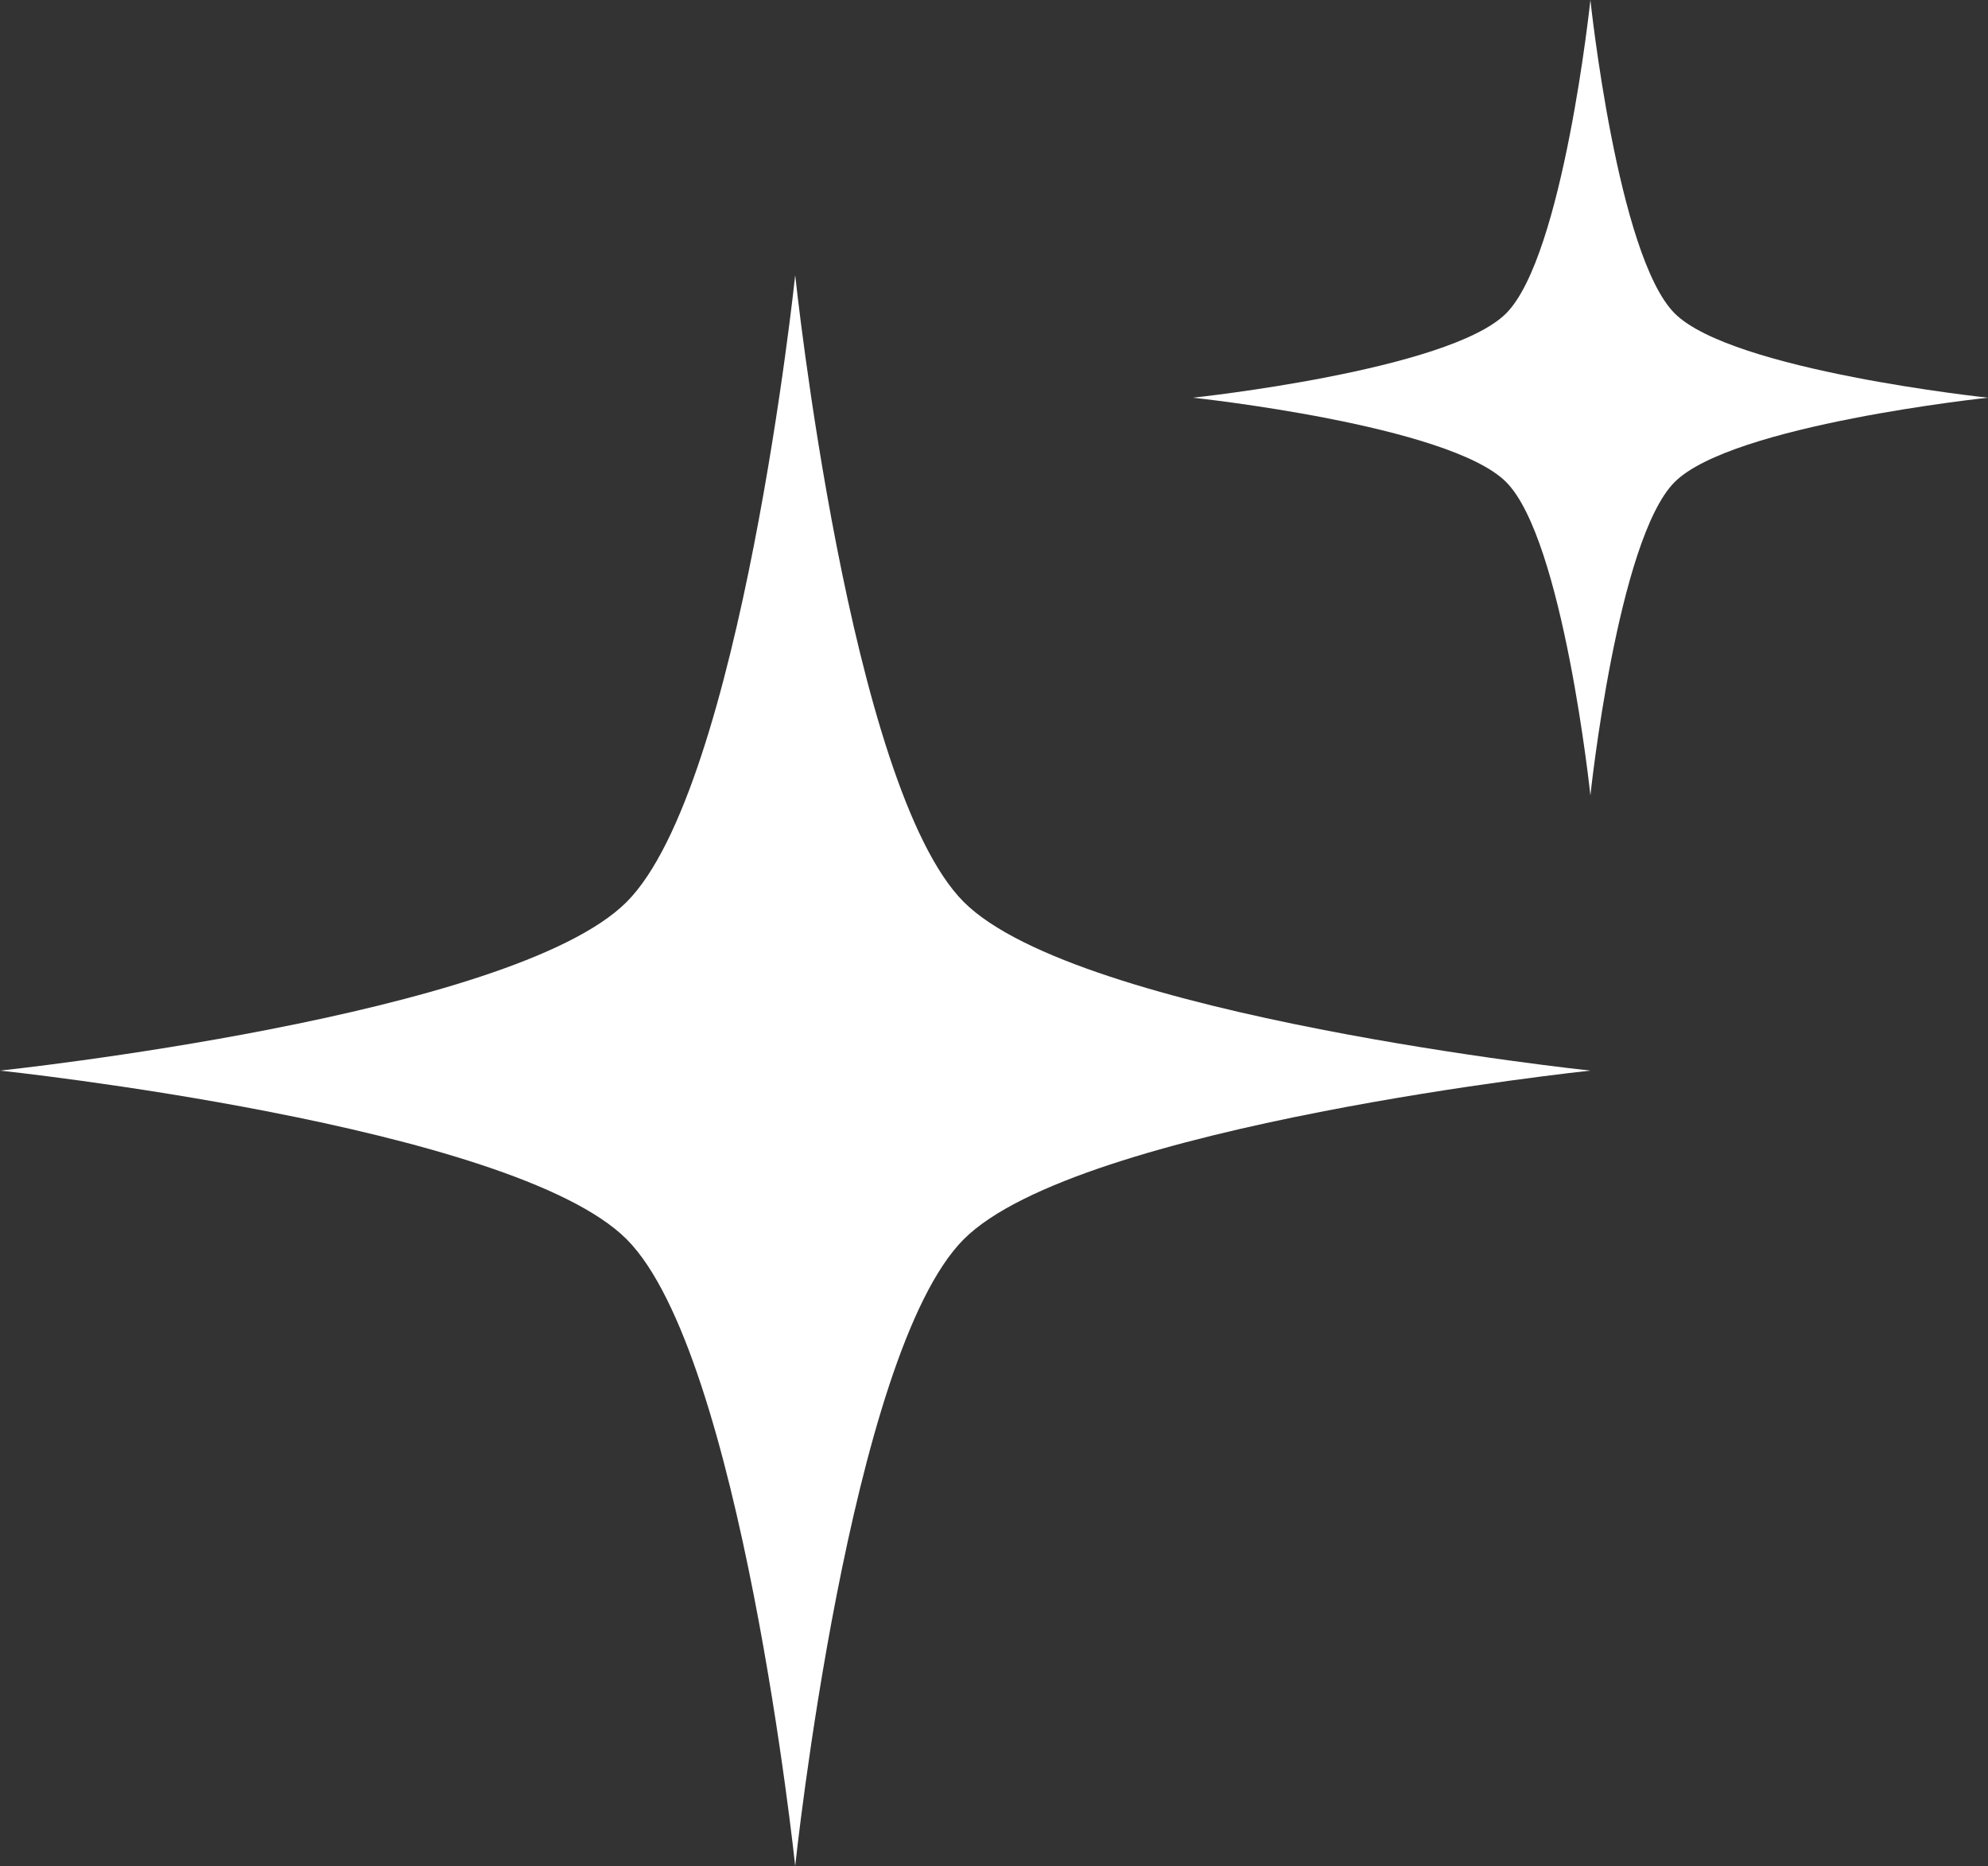
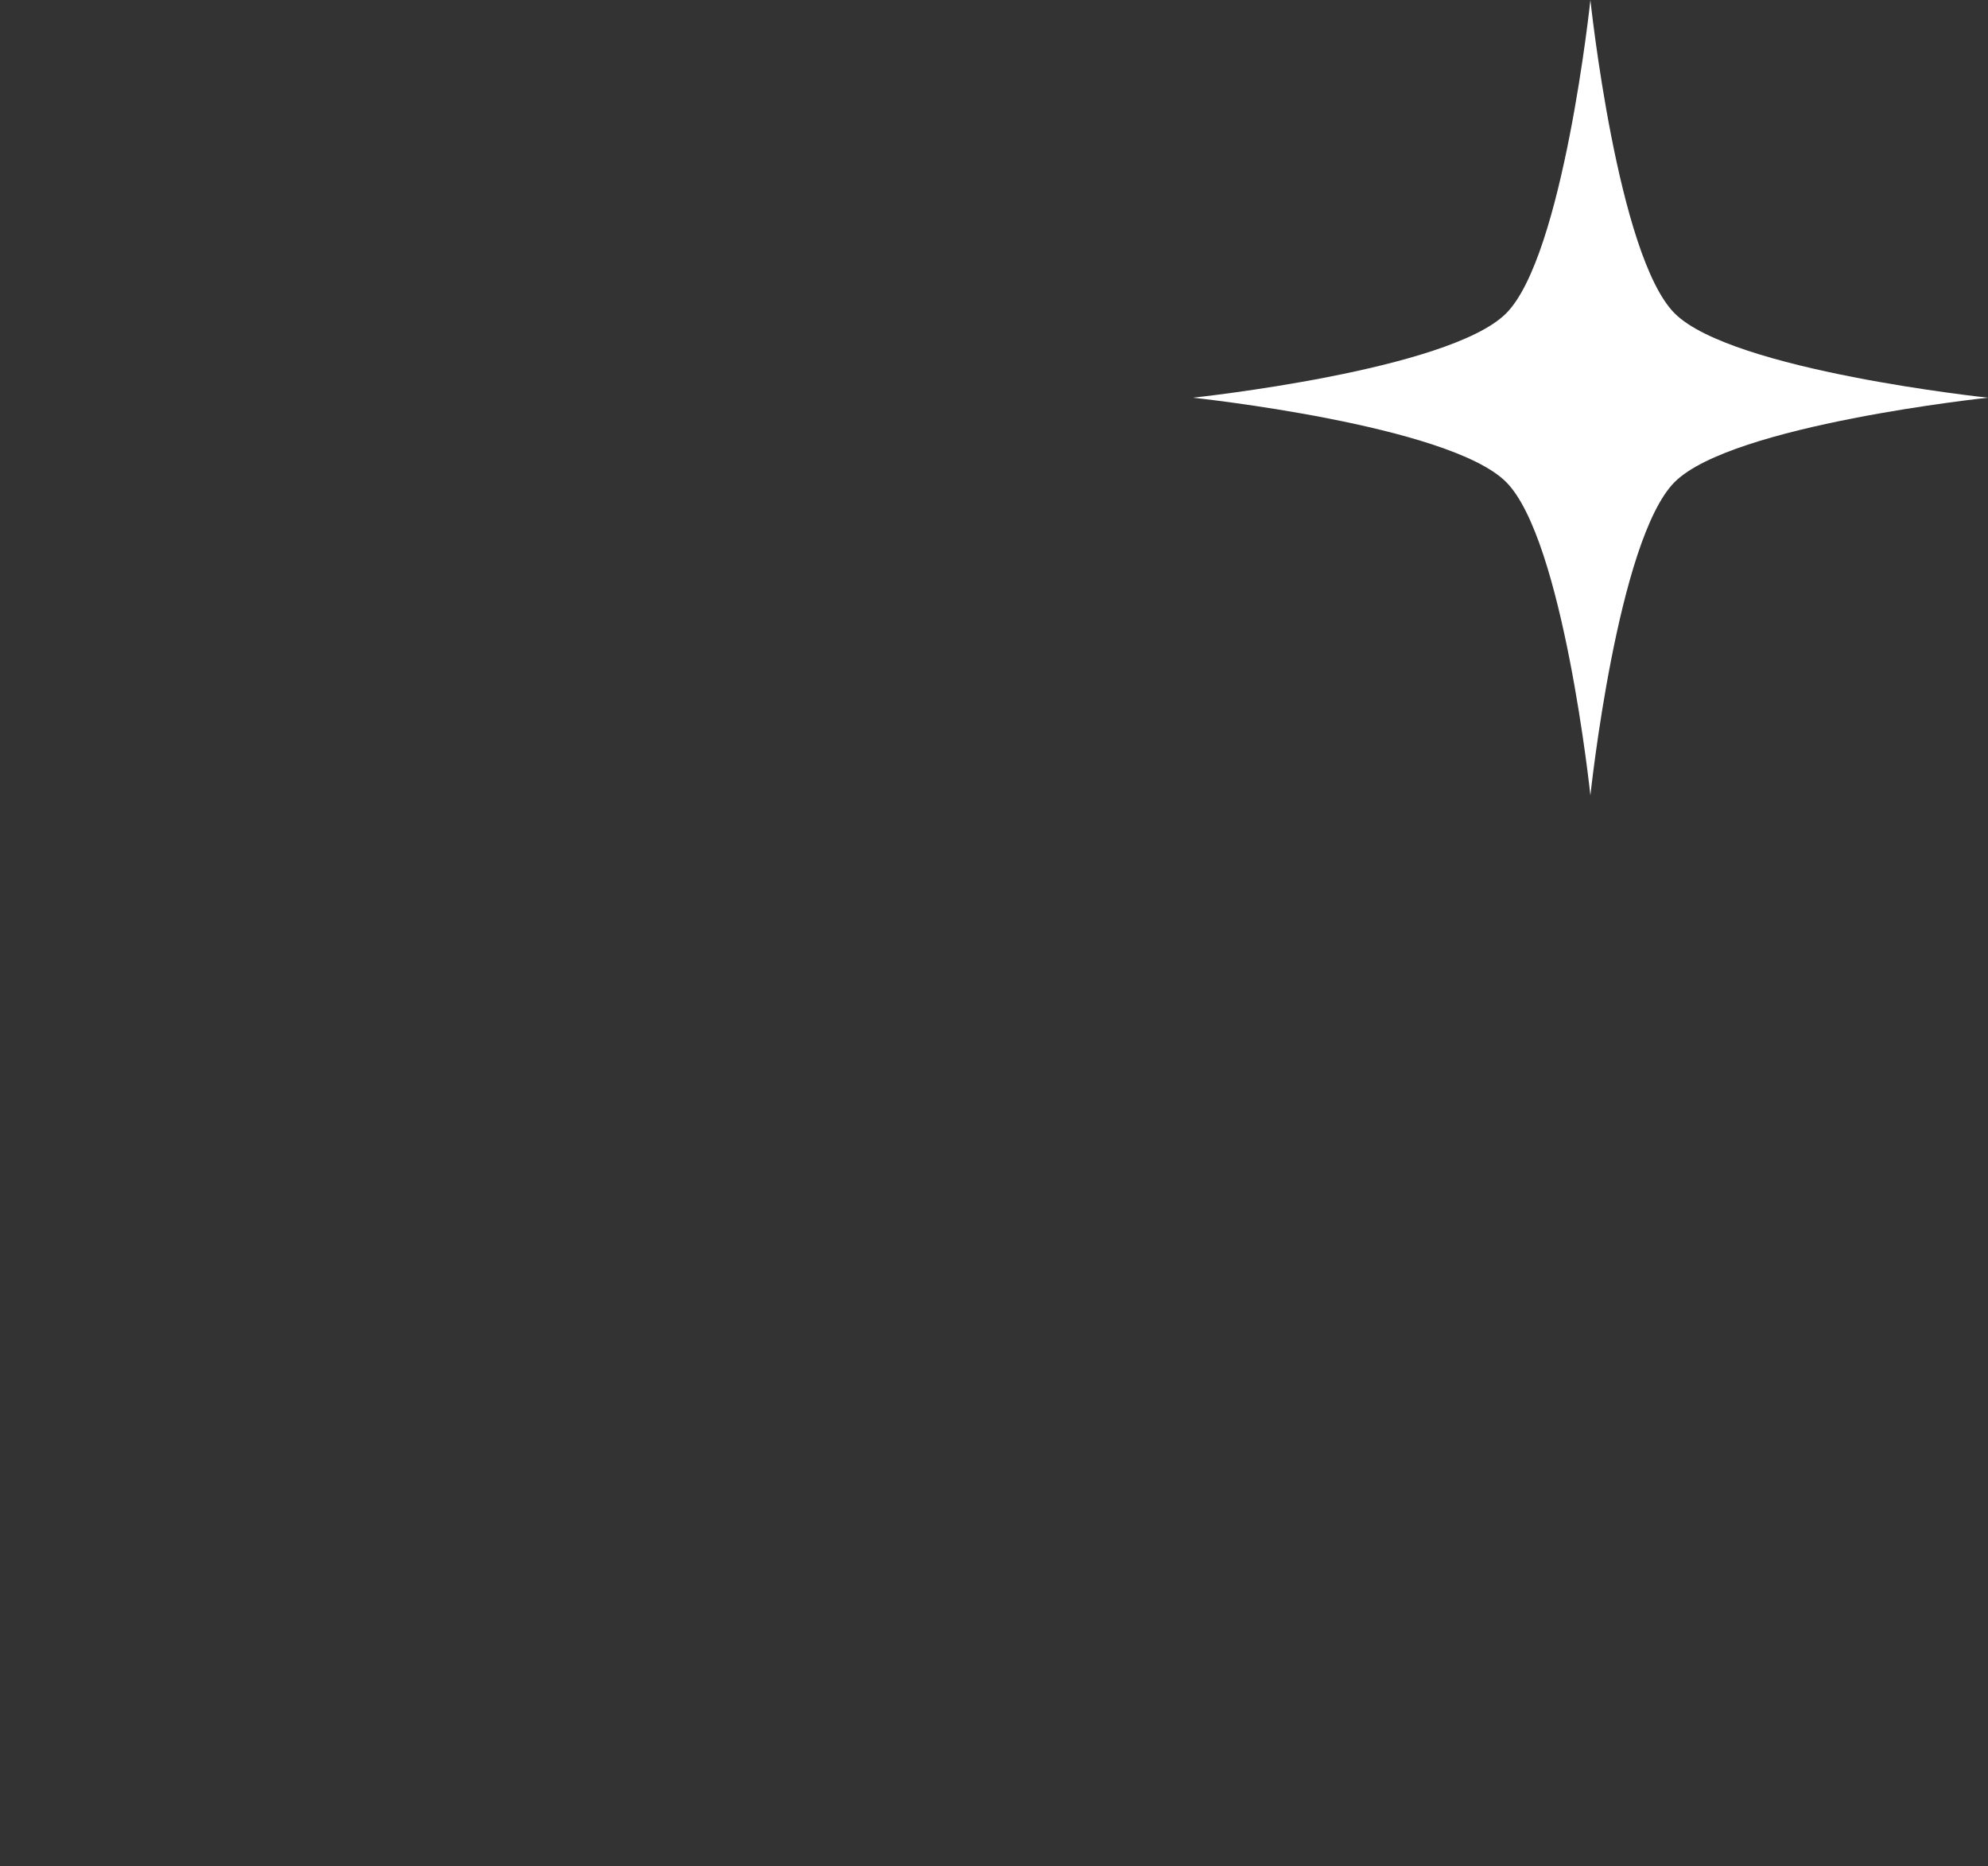
<svg xmlns="http://www.w3.org/2000/svg" version="1.1" id="Layer_2" x="0px" y="0px" viewBox="0 0 125 117.3" style="enable-background:new 0 0 125 117.3;" xml:space="preserve">
  <rect x="0" y="0" width="125" height="117.3" fill="#333333" stroke="none" />
  <style type="text/css">
	.st0{fill:#FFFFFF;}
</style>
-   <path class="st0" d="M60.6,56.7c7.2,7.2,39.4,10.6,39.4,10.6s-32.2,3.4-39.4,10.6S50,117.3,50,117.3s-3.4-32.2-10.6-39.4  S0,67.3,0,67.3s32.2-3.4,39.4-10.6S50,17.3,50,17.3S53.4,49.5,60.6,56.7z" />
  <path class="st0" d="M105.3,19.7C108.9,23.3,125,25,125,25s-16.1,1.7-19.7,5.3S100,50,100,50s-1.7-16.1-5.3-19.7S75,25,75,25  s16.1-1.7,19.7-5.3S100,0,100,0S101.7,16.1,105.3,19.7z" />
</svg>